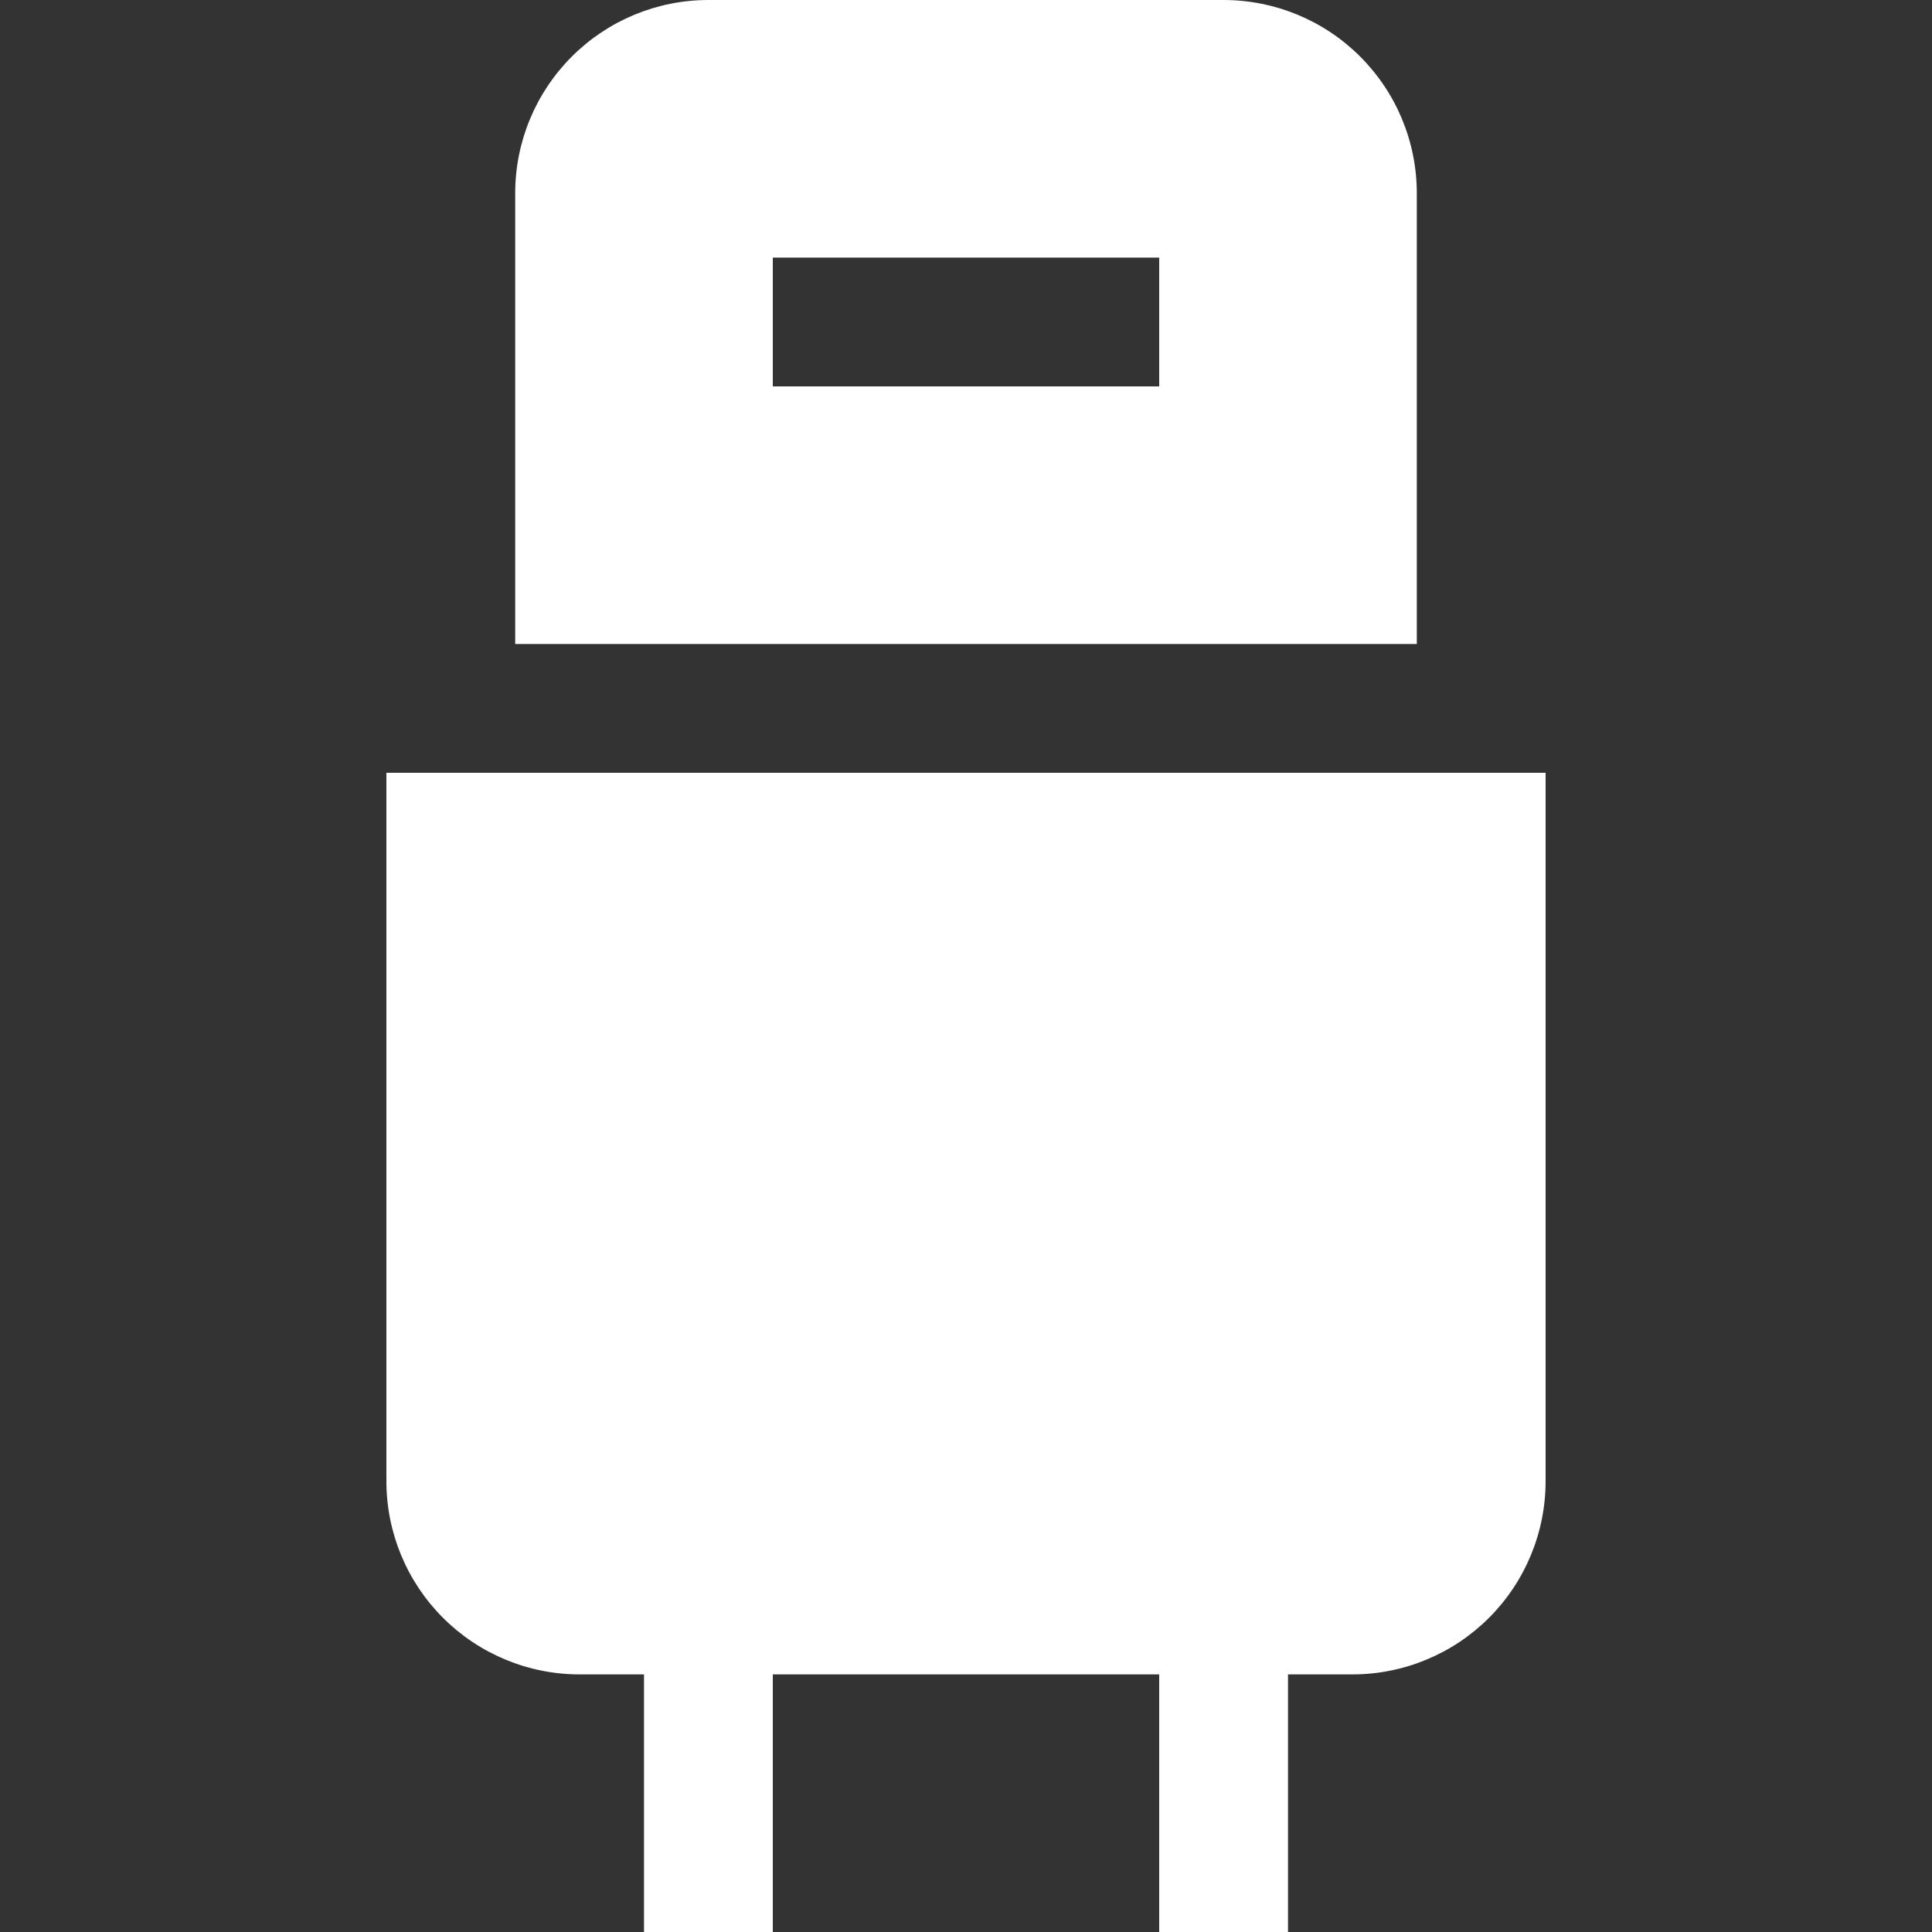
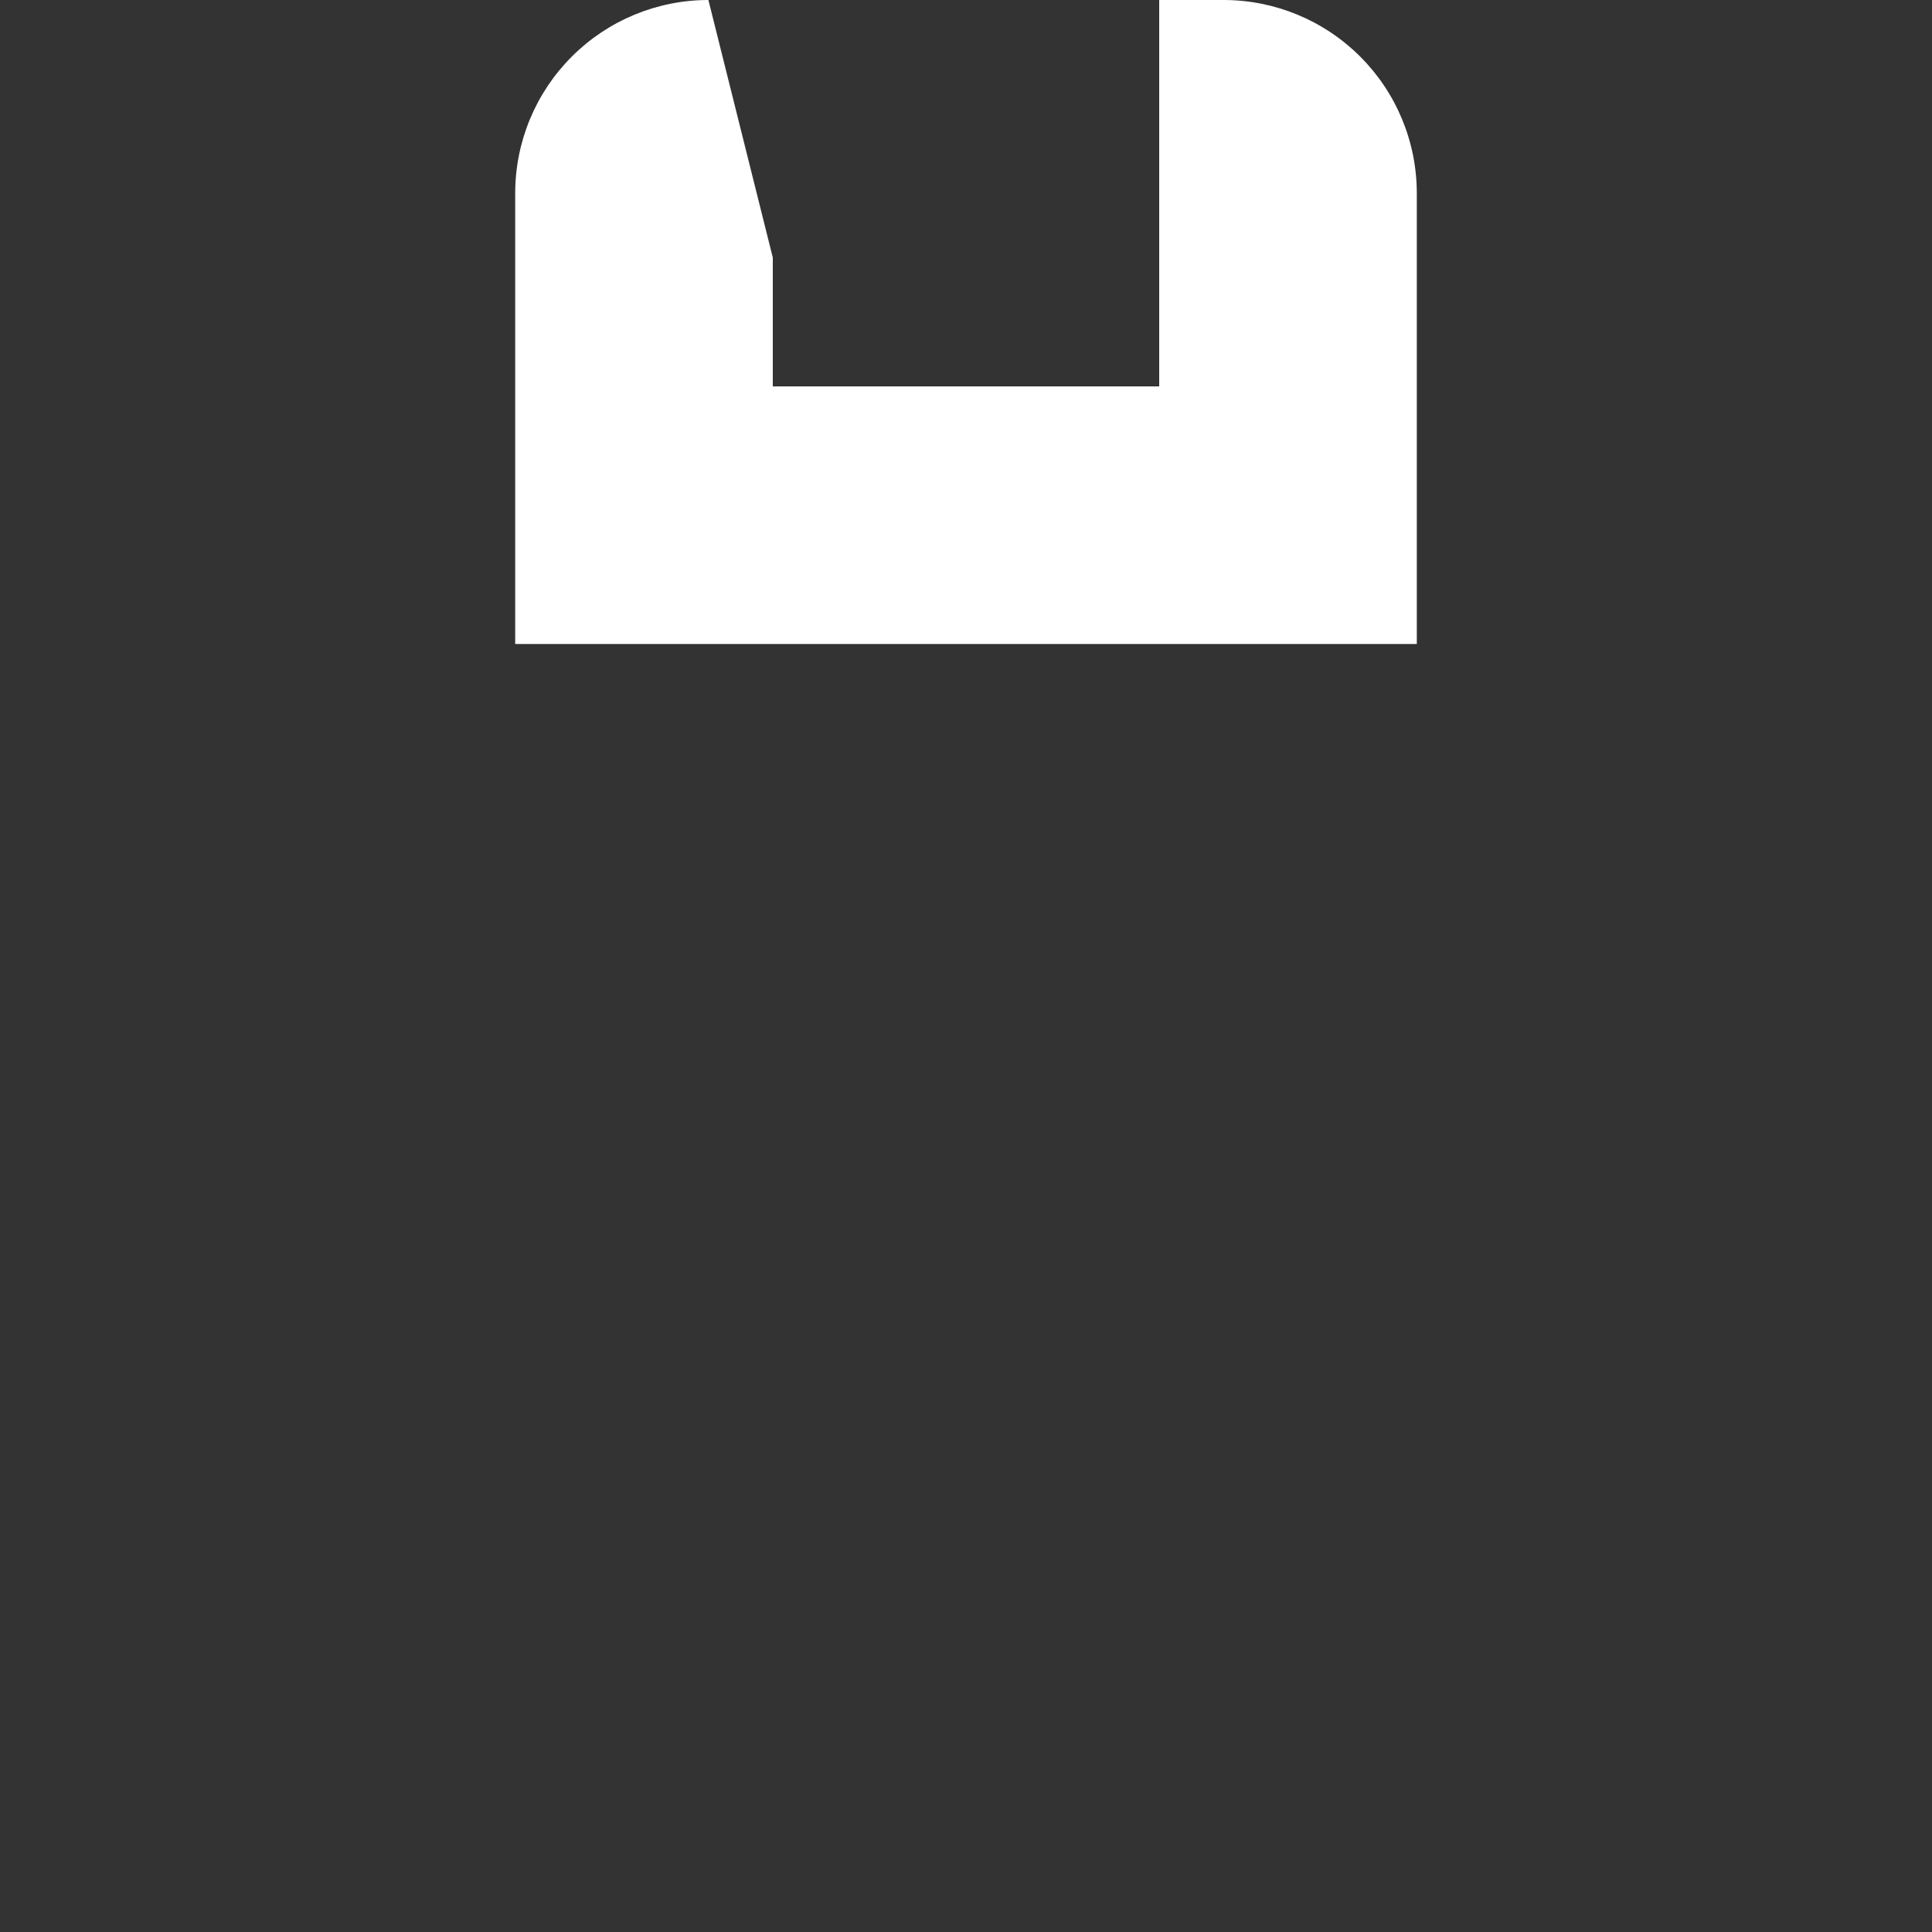
<svg xmlns="http://www.w3.org/2000/svg" width="24" height="24" viewBox="0 0 24 24" fill="none">
  <rect x="0" y="0" width="24" height="24" fill="#333333" stroke="none" />
-   <path fill-rule="evenodd" clip-rule="evenodd" d="M8.8 0C8.163 0 7.553 0.253 7.103 0.703C6.653 1.153 6.4 1.763 6.4 2.4V8H17.6V2.4C17.6 1.763 17.347 1.153 16.897 0.703C16.447 0.253 15.836 0 15.2 0L8.8 0ZM9.6 3.2H14.4V4.8H9.6V3.2Z" fill="white" />
-   <path d="M4.8 9.6H19.2V18.4C19.2 19.037 18.947 19.647 18.497 20.097C18.047 20.547 17.436 20.8 16.8 20.8H16V24H14.4V20.8H9.6V24H8V20.8H7.2C6.563 20.8 5.953 20.547 5.503 20.097C5.053 19.647 4.8 19.037 4.8 18.4V9.6Z" fill="white" />
+   <path fill-rule="evenodd" clip-rule="evenodd" d="M8.8 0C8.163 0 7.553 0.253 7.103 0.703C6.653 1.153 6.4 1.763 6.4 2.4V8H17.6V2.4C17.6 1.763 17.347 1.153 16.897 0.703C16.447 0.253 15.836 0 15.2 0L8.8 0ZH14.4V4.8H9.6V3.2Z" fill="white" />
</svg>